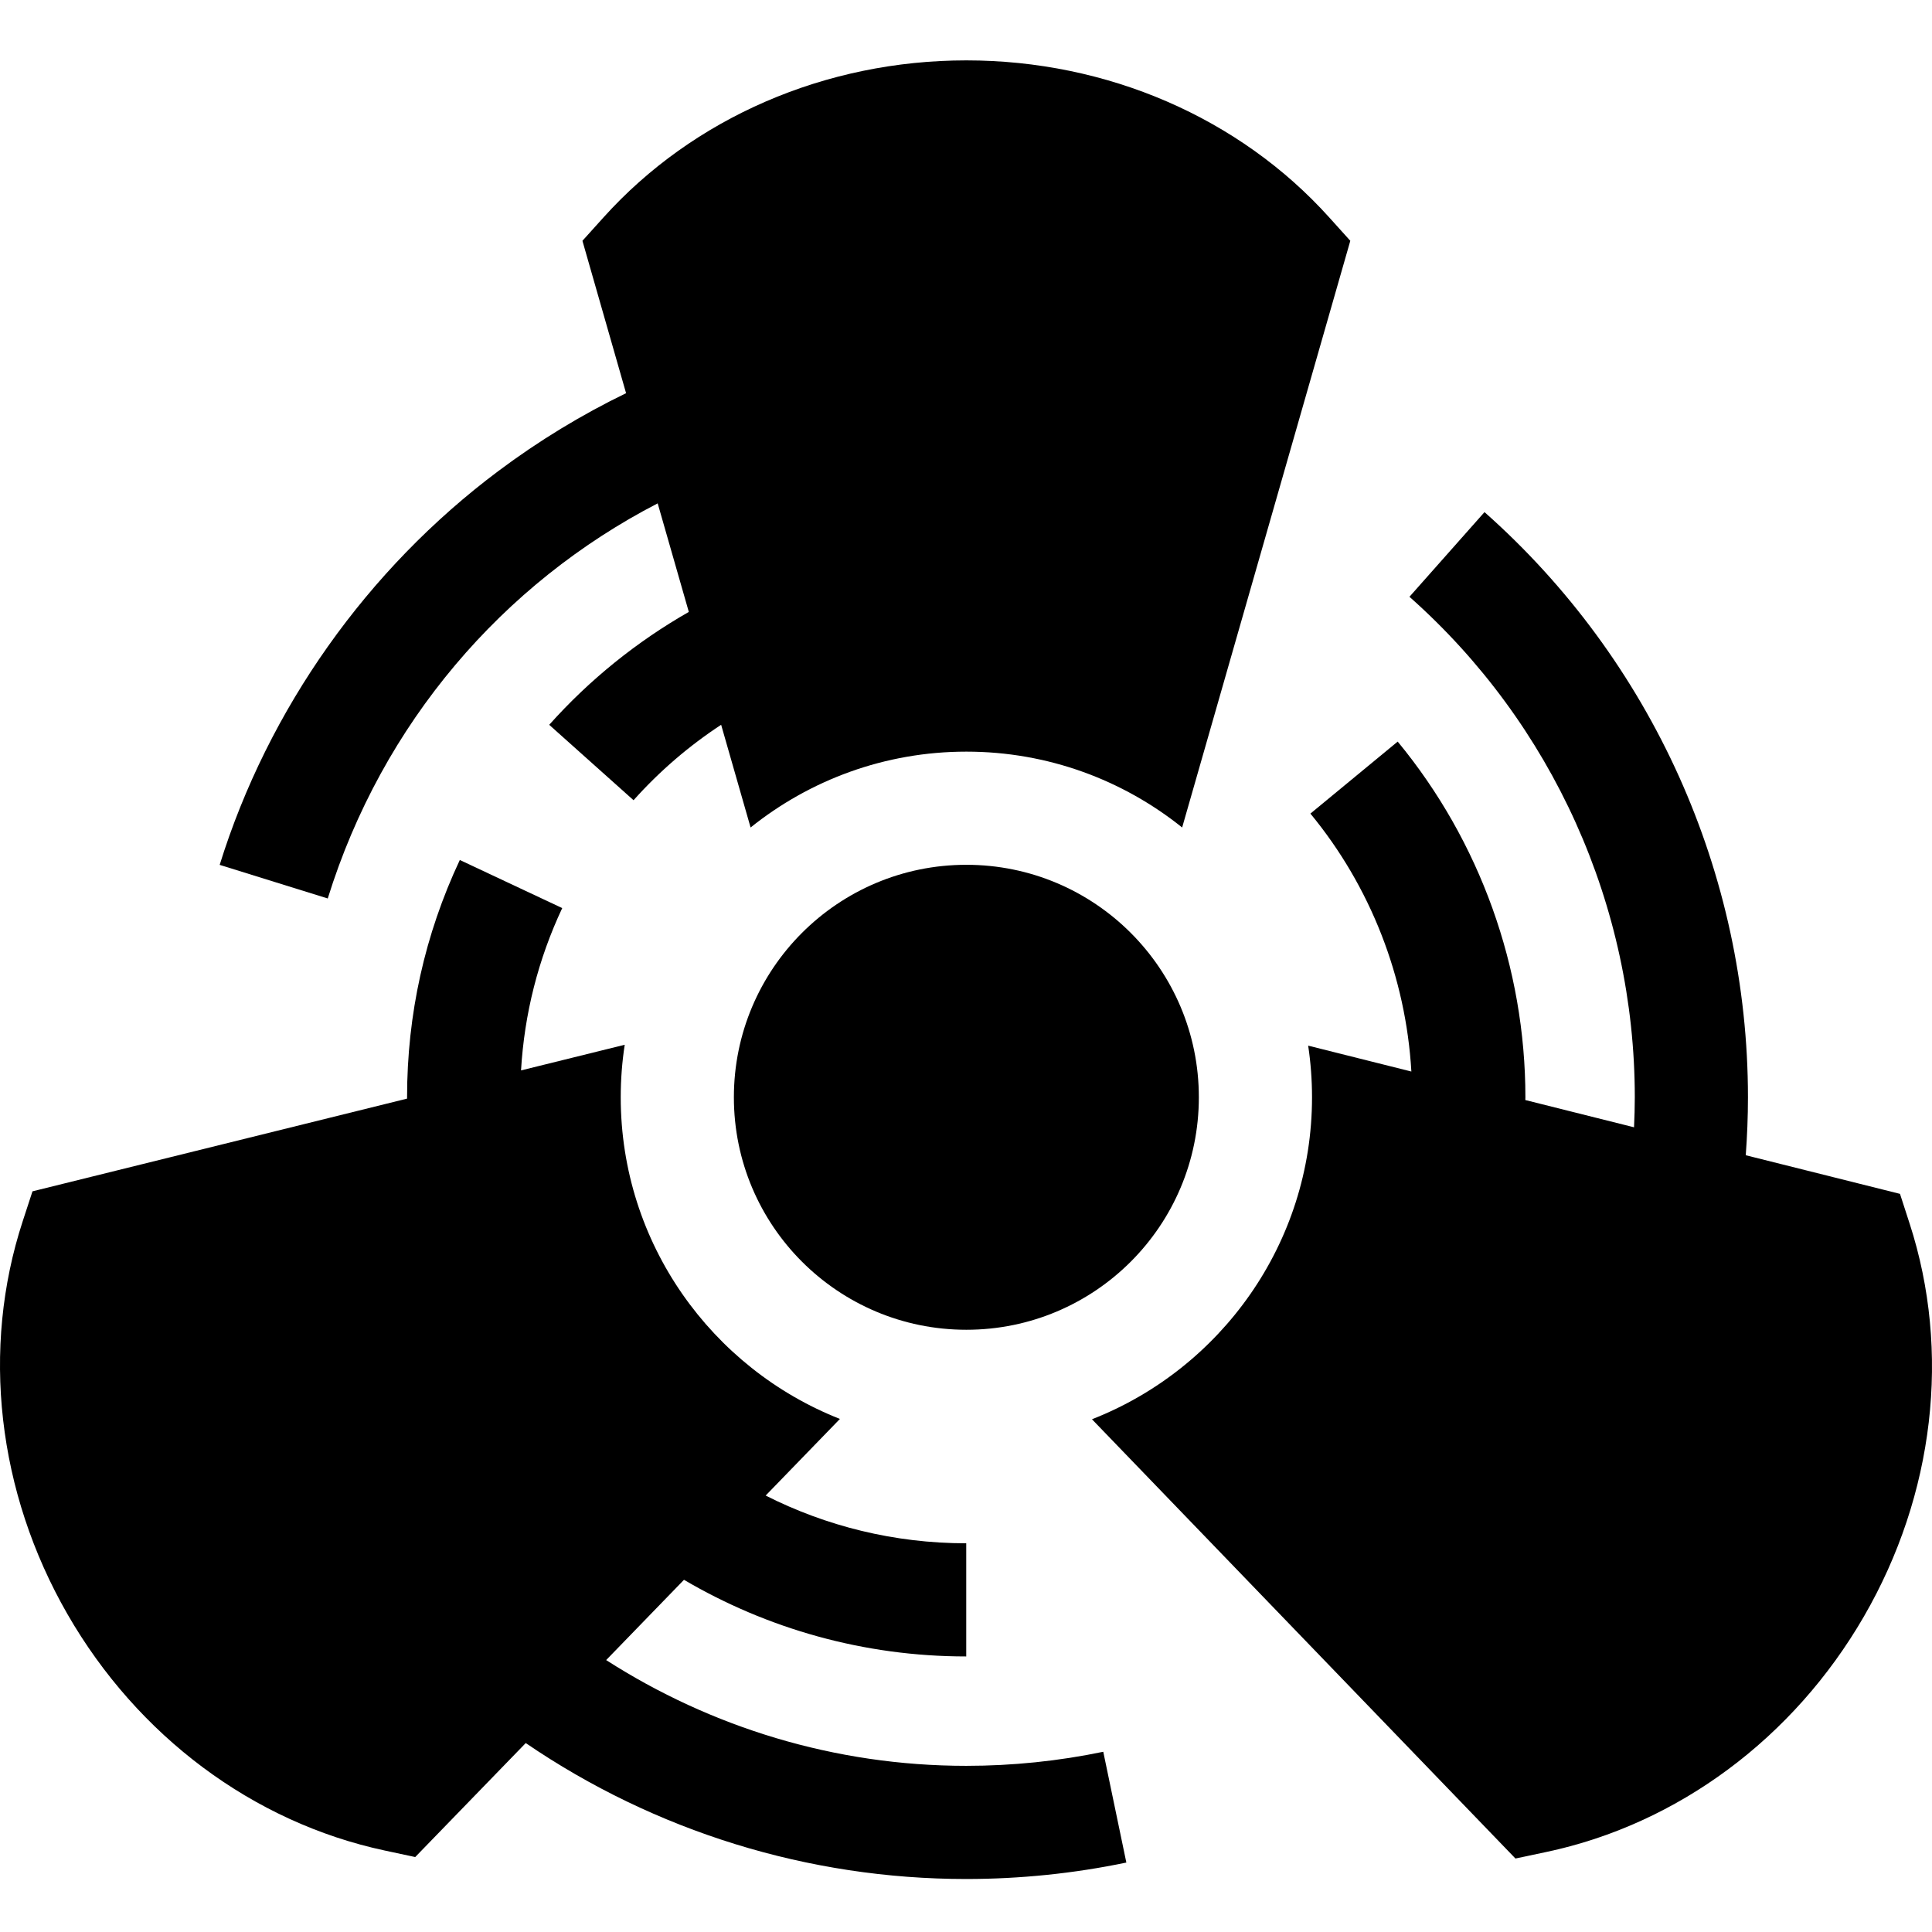
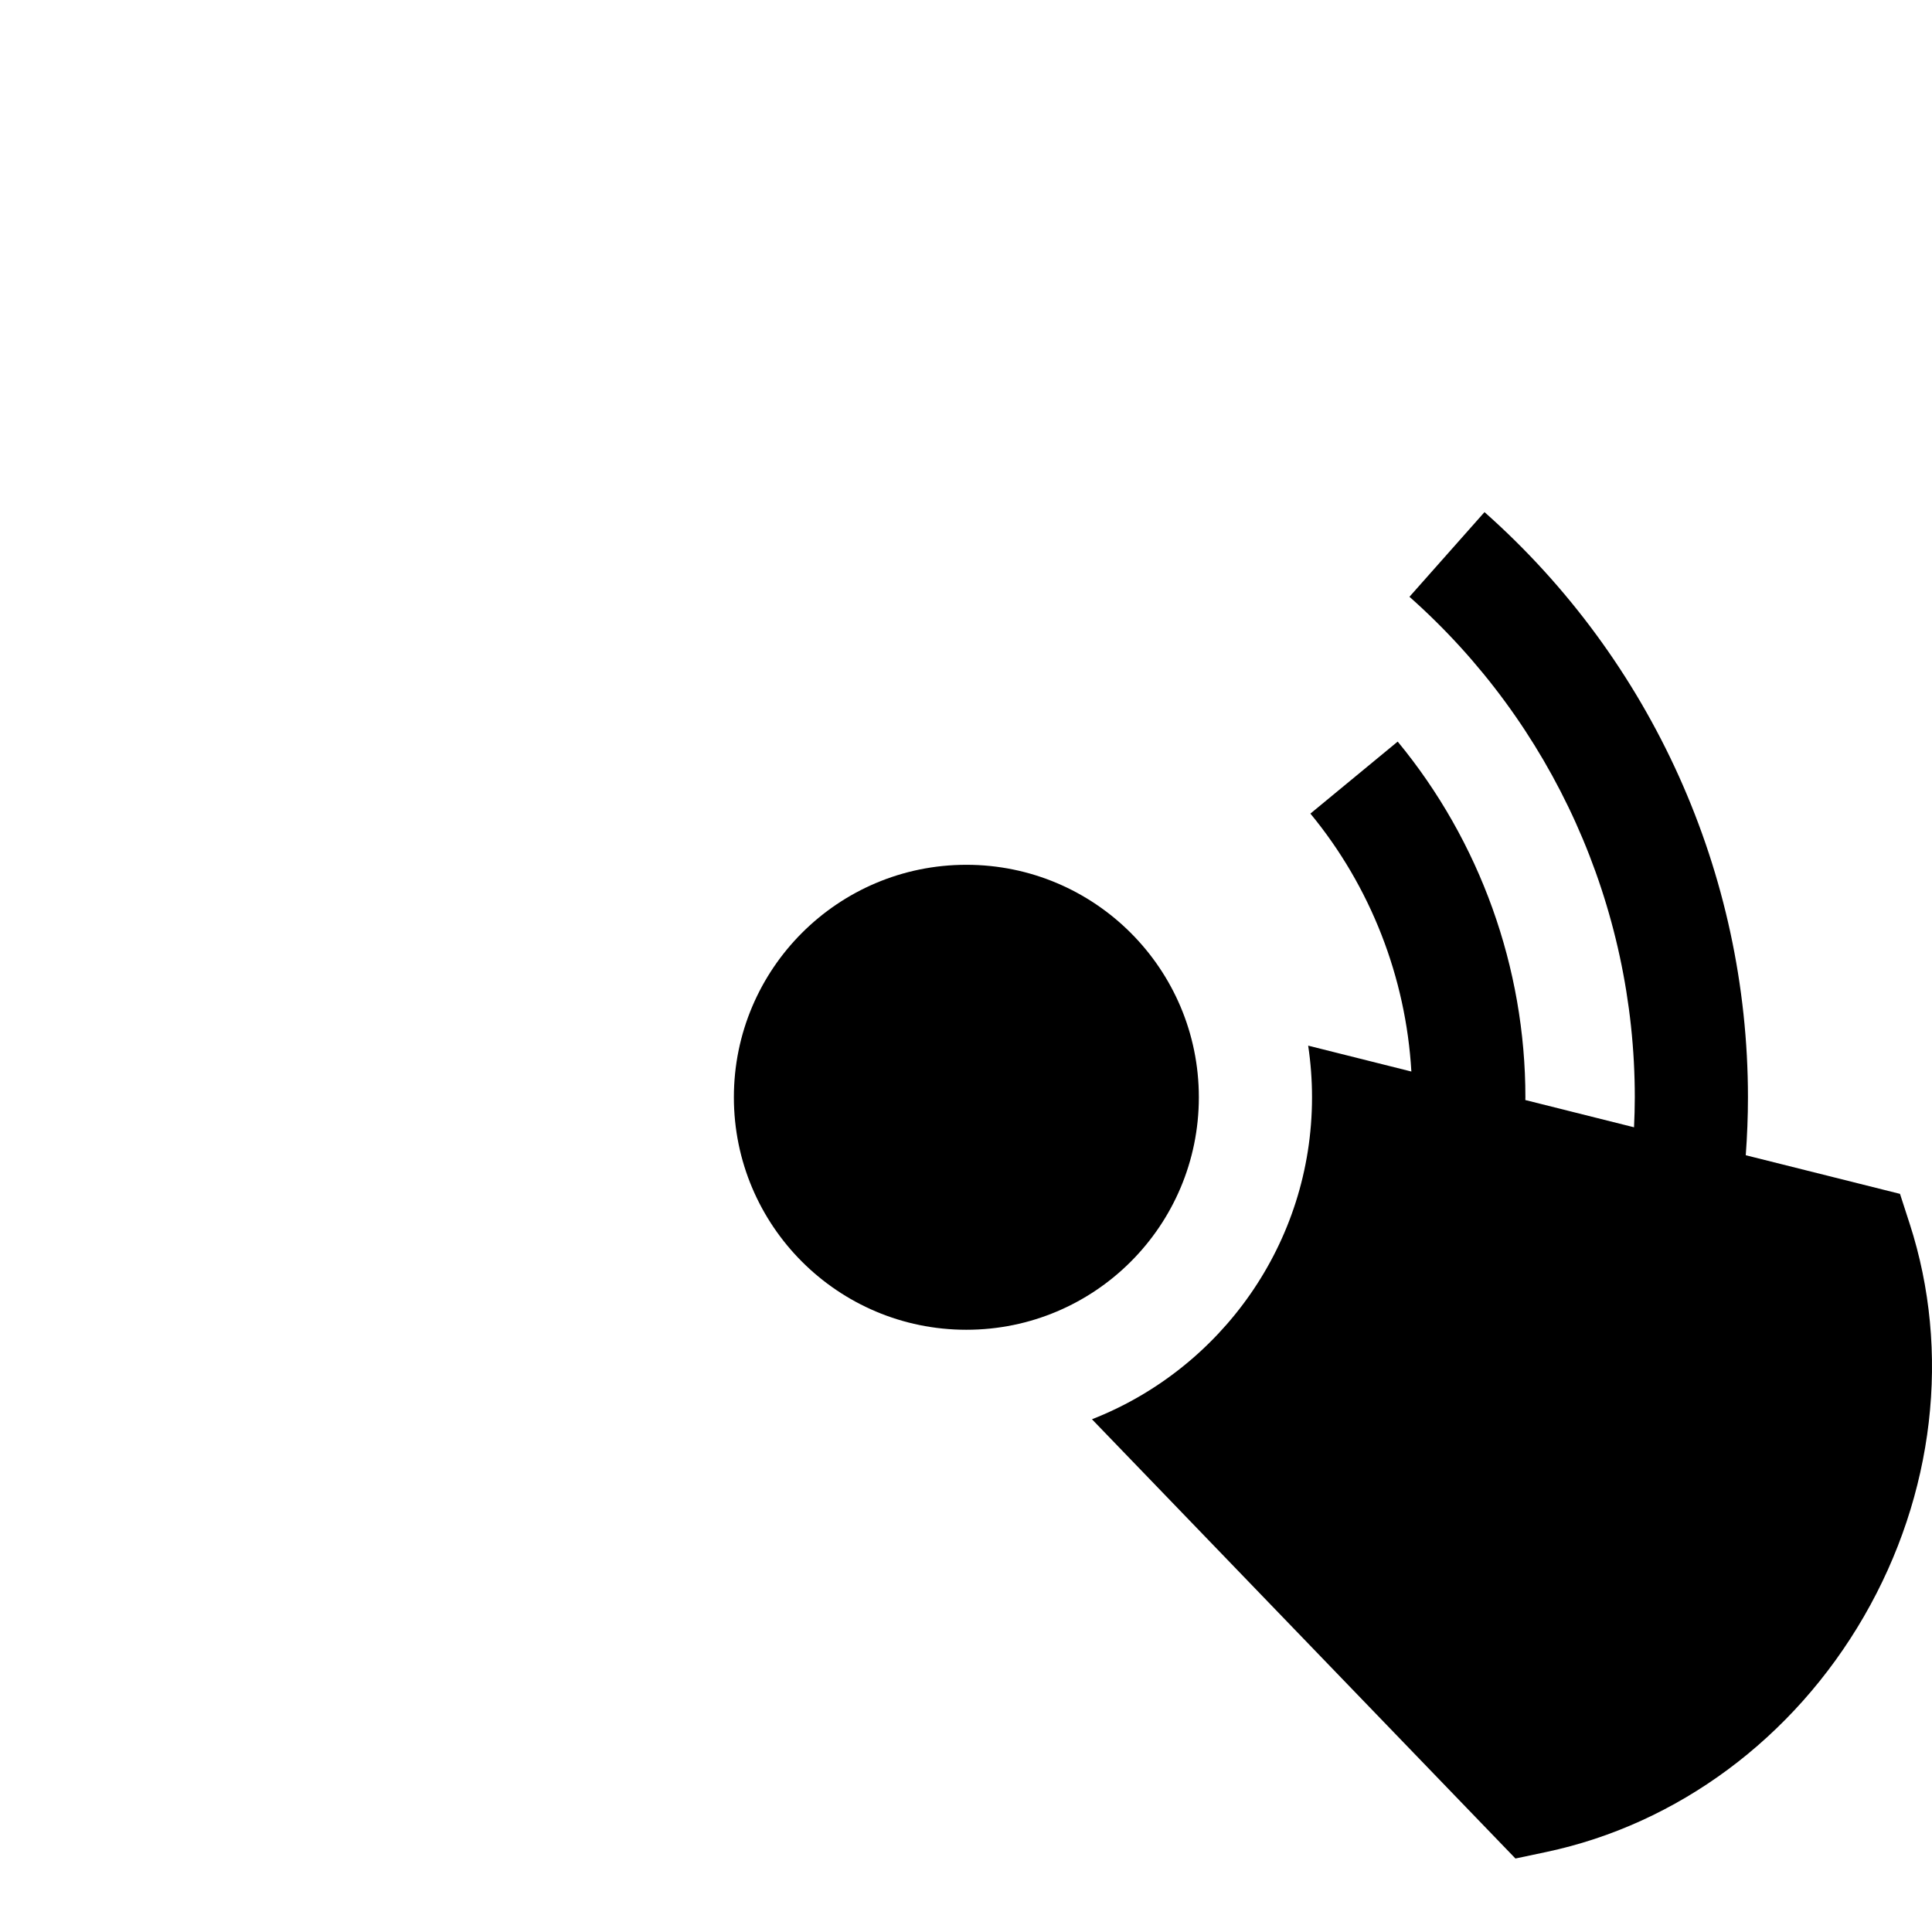
<svg xmlns="http://www.w3.org/2000/svg" height="511pt" viewBox="0 -15 512 511" width="511pt">
-   <path d="m256.062 452.465c-34.875 0-67.711-10.254-95.422-28.027l20.621-21.273c21.973 12.898 47.531 20.312 74.801 20.312v-29.988c-19.109 0-37.164-4.566-53.156-12.652l19.68-20.305c-33.977-13.395-58.086-46.562-58.086-85.238 0-4.727.359-9.375 1.059-13.922l-27.48 6.797c.879-14.984 4.539-29.43 10.918-43.016l-27.141-12.746c-9.277 19.754-13.977 40.906-13.977 62.887v.352l-99.27 24.57-2.582 7.898c-11.074 33.836-6.754 71.793 11.848 104.148 18.602 32.348 49.23 55.18 84.039 62.637l8.125 1.738 29.289-30.207c34.227 23.359 74.832 36.027 116.734 36.027 14.285 0 28.562-1.473 42.434-4.359l-6.117-29.359c-11.863 2.469-24.078 3.727-36.316 3.727zm0 0" />
  <path d="m317.707 275.293c0 34.027-27.582 61.609-61.609 61.609s-61.613-27.582-61.613-61.609c0-34.027 27.586-61.613 61.613-61.613s61.609 27.586 61.609 61.613zm0 0" />
-   <path d="m174.293 117.895 8.25 28.77c-13.738 7.848-26.262 17.902-36.996 29.918l22.352 19.984c6.895-7.719 14.711-14.414 23.211-19.992l7.805 27.219c15.684-12.574 35.566-20.102 57.18-20.102 21.621 0 41.504 7.527 57.188 20.102l44.562-155.48-5.559-6.168c-23.809-26.461-58.875-41.645-96.191-41.645s-72.375 15.184-96.184 41.645l-5.559 6.168 11.566 40.383c-11.797 5.719-23.113 12.598-33.809 20.602-34.805 26.031-61.047 63.109-73.891 104.402l28.641 8.906c14.465-46.523 46.441-83.508 87.434-104.711zm0 0" />
  <path d="m506.078 308.793-2.559-7.906-40.875-10.238c.371-5.078.582-10.195.582-15.352 0-59.238-25.453-115.766-69.816-155.082l-19.891 22.441c37.945 33.625 59.719 81.977 59.719 132.641 0 2.656-.082 5.305-.203 7.945l-28.809-7.219c.012-.238.02-.488.02-.727 0-34.348-12.023-67.824-33.844-94.266l-23.133 19.082c15.953 19.332 25.309 43.383 26.758 68.355l-27.348-6.859c.668 4.469 1.02 9.039 1.02 13.688 0 38.762-24.223 71.992-58.316 85.324l112.227 116.406 8.125-1.719c34.828-7.355 65.527-30.109 84.211-62.406 18.691-32.297 23.109-70.242 12.133-104.109zm0 0" />
</svg>